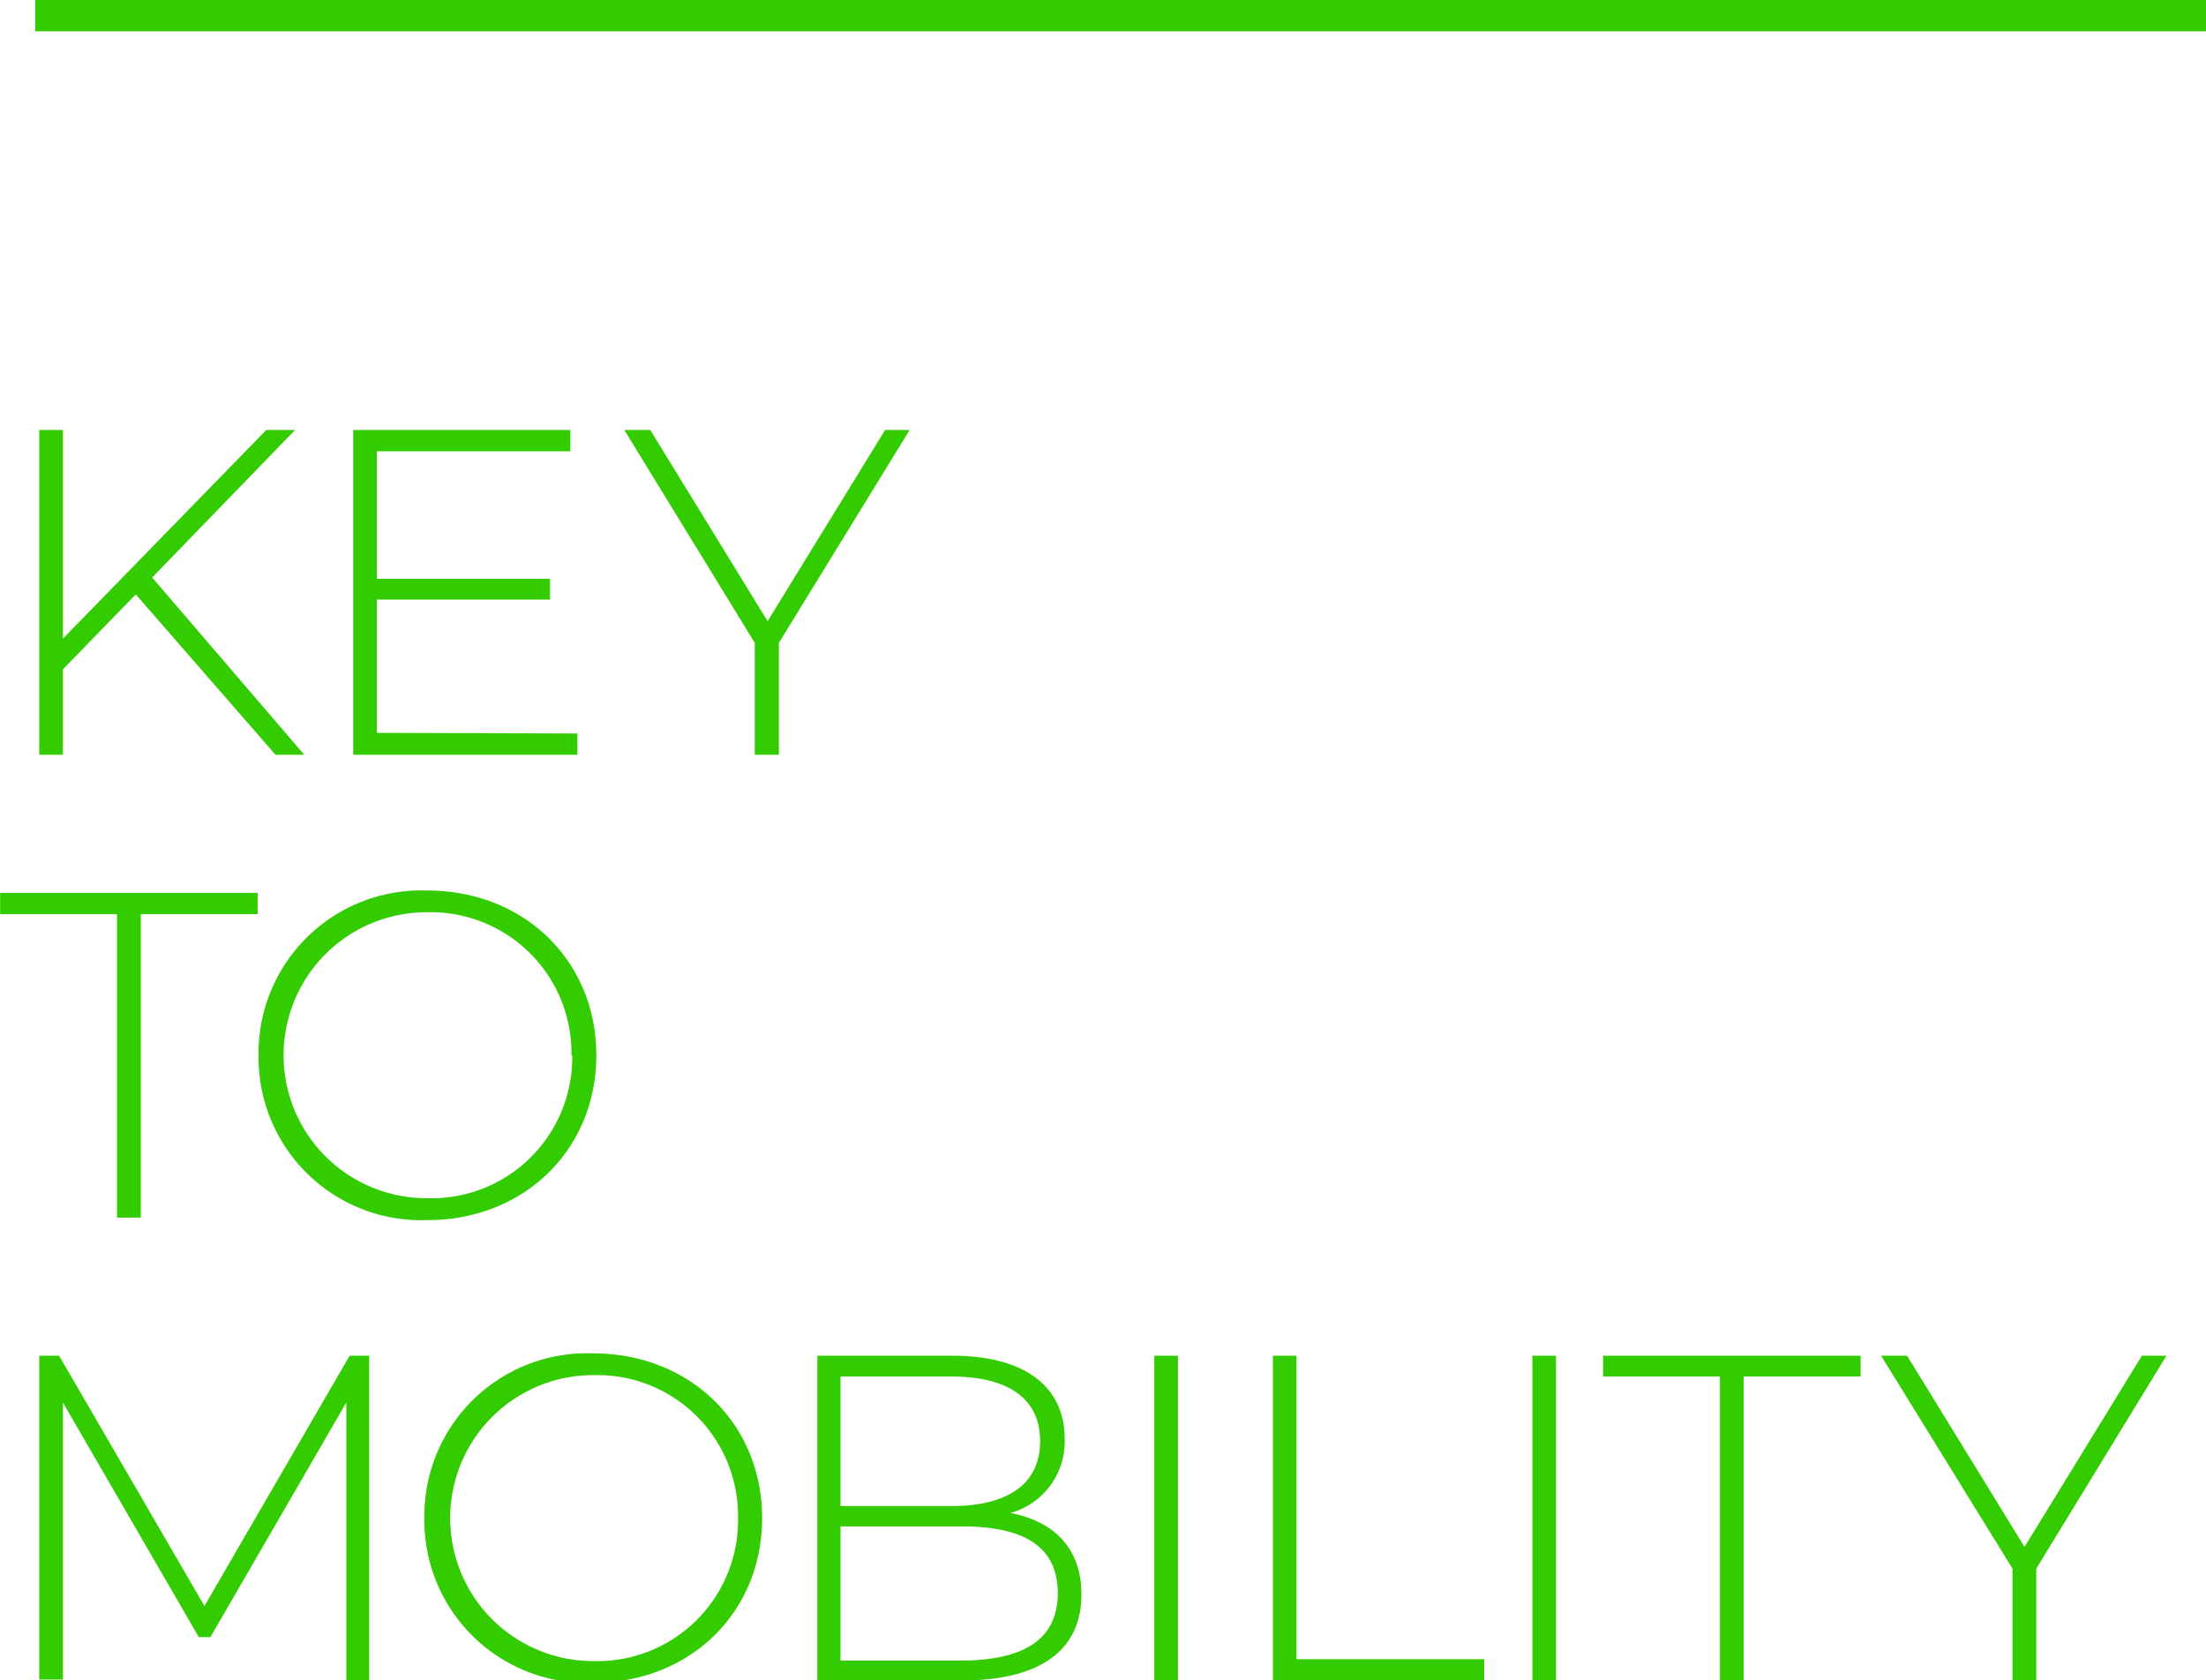
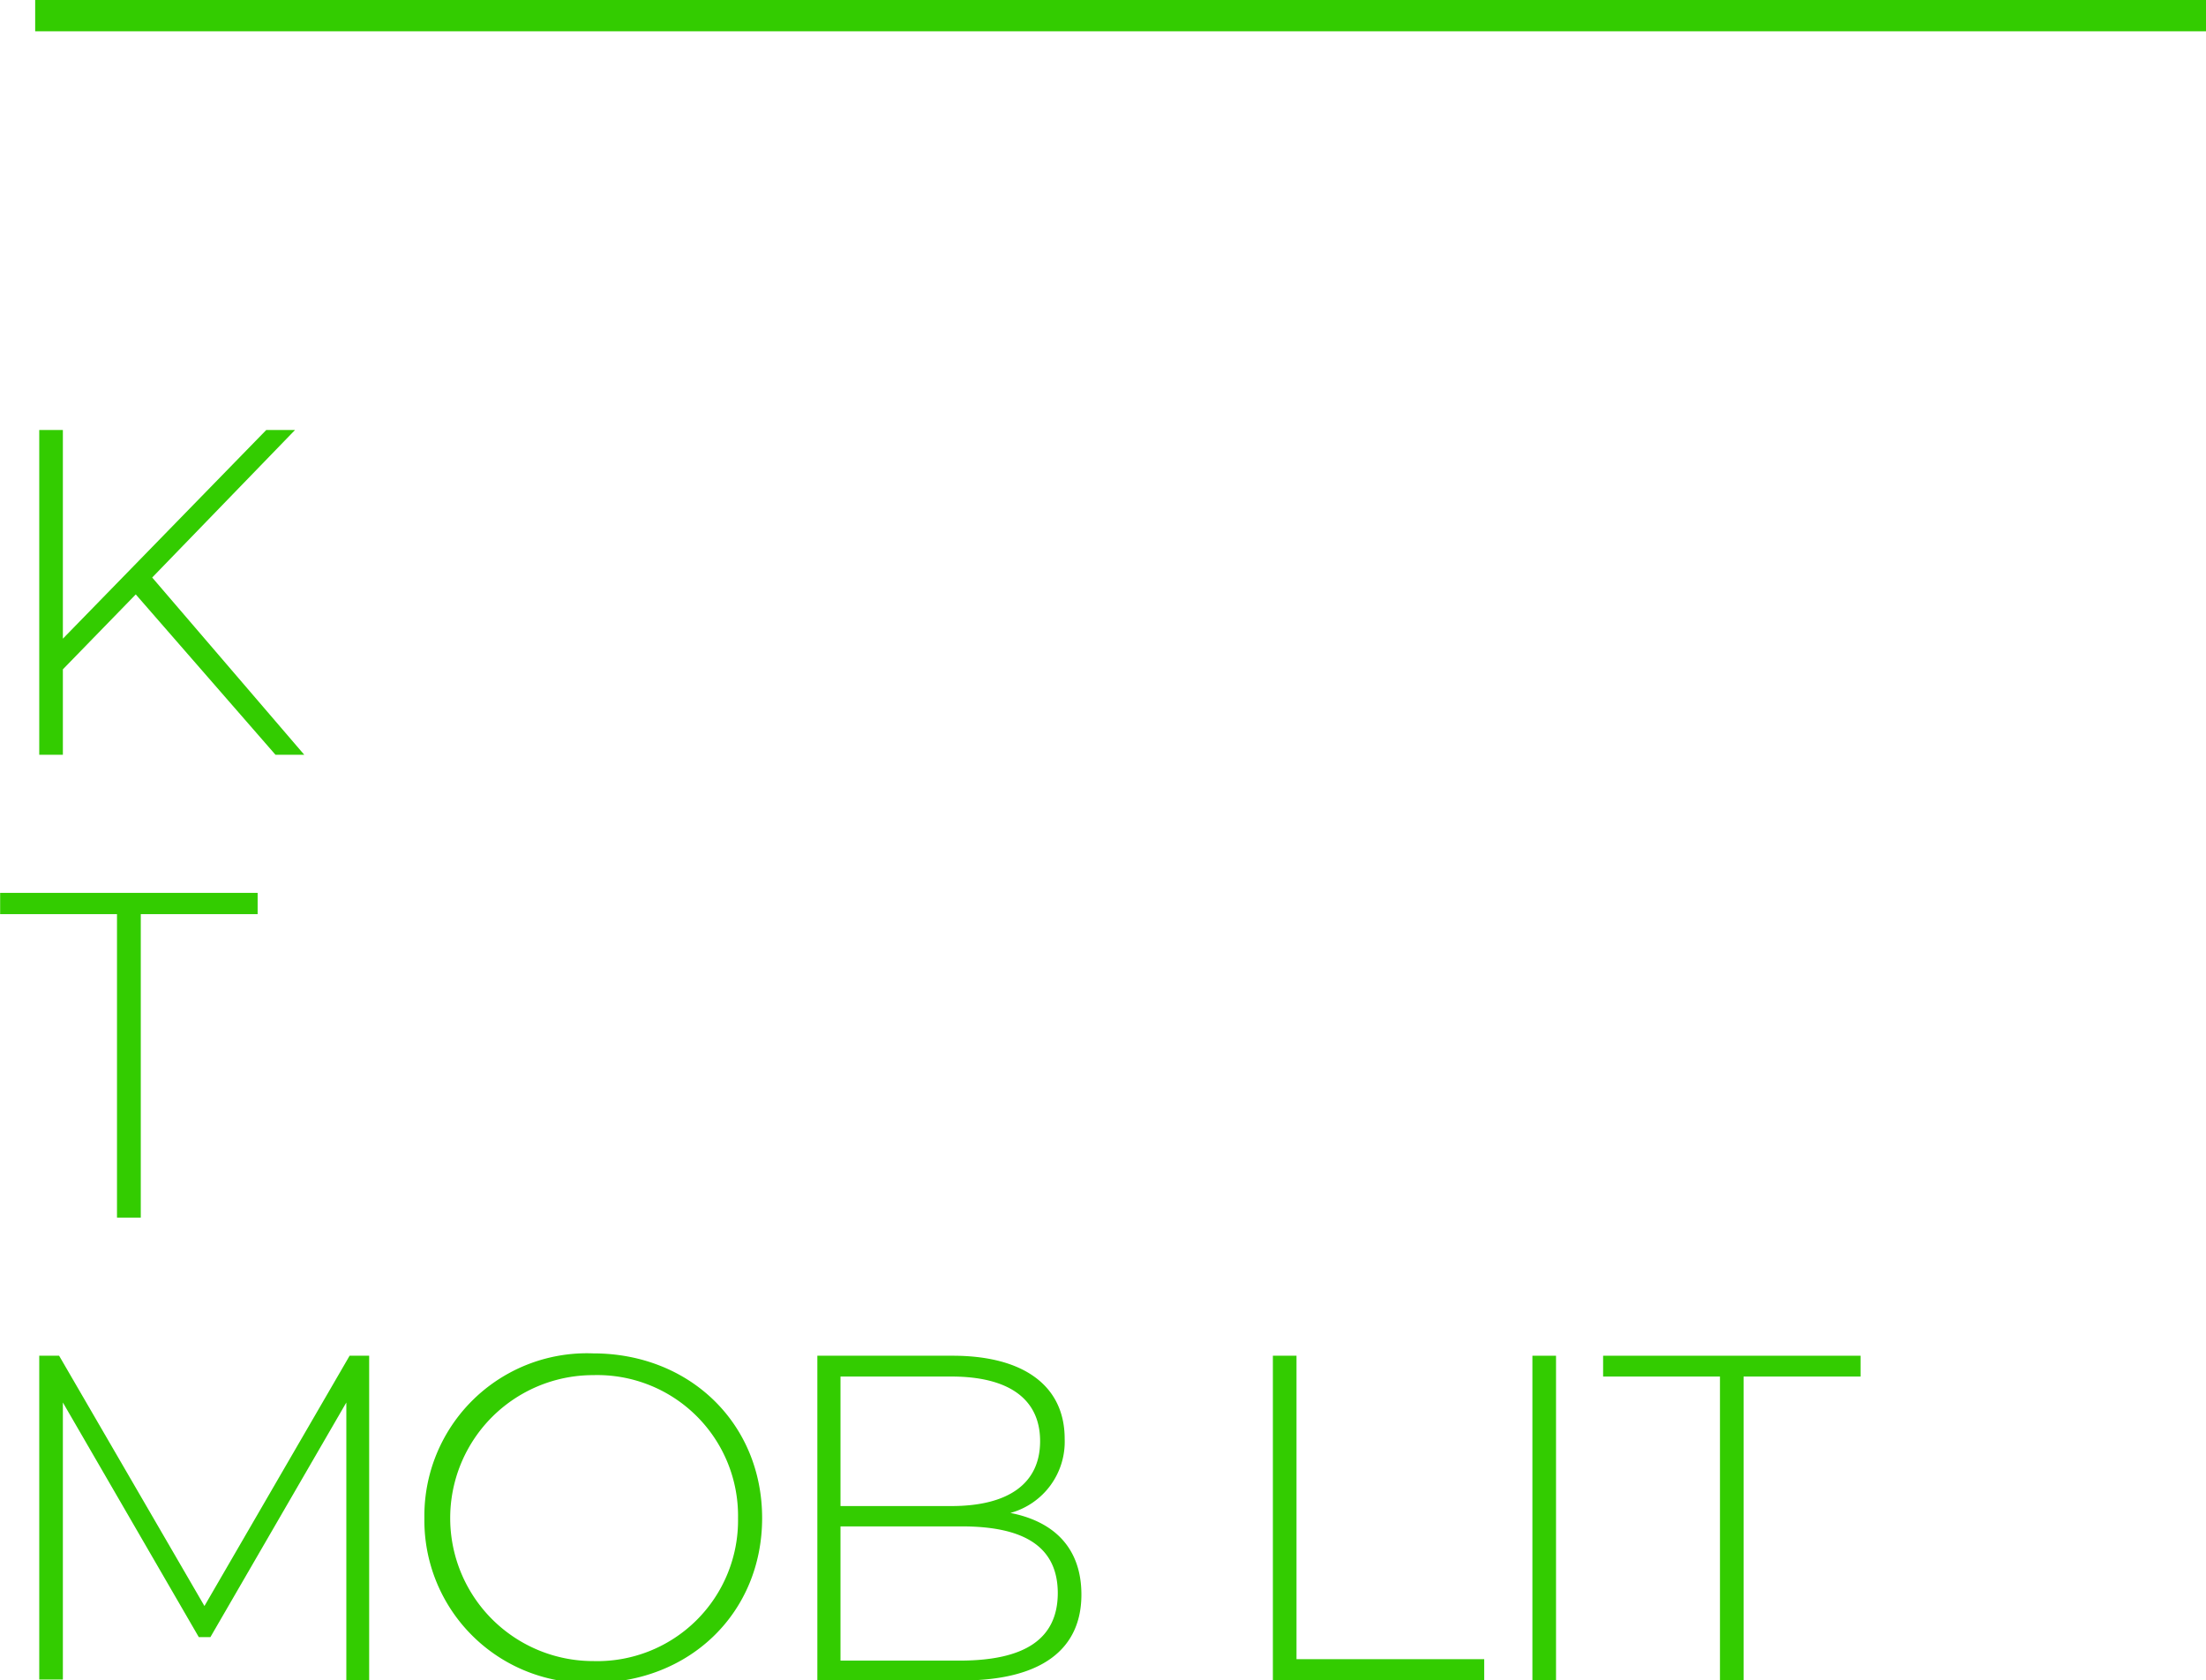
<svg xmlns="http://www.w3.org/2000/svg" xmlns:ns1="http://sodipodi.sourceforge.net/DTD/sodipodi-0.dtd" xmlns:ns2="http://www.inkscape.org/namespaces/inkscape" ns1:docname="payoff.svg" ns2:version="1.1-dev (f9311a1, 2019-12-25)" id="svg8" version="1.1" viewBox="0 0 37.37 28.466" height="28.466mm" width="37.37mm">
  <defs id="defs2">
    <style id="style833">.cls-1{fill:#3c0;}</style>
  </defs>
  <ns1:namedview ns2:window-maximized="0" ns2:window-y="104" ns2:window-x="1880" ns2:window-height="855" ns2:window-width="1441" showgrid="false" ns2:document-rotation="0" ns2:current-layer="layer1" ns2:document-units="mm" ns2:cy="410.93673" ns2:cx="304.90571" ns2:zoom="0.35" ns2:pageshadow="2" ns2:pageopacity="0.0" borderopacity="1.0" bordercolor="#666666" pagecolor="#ffffff" id="base" />
  <g transform="translate(-25.16,-39.44)" id="layer1" ns2:groupmode="layer" ns2:label="Layer 1">
    <g transform="matrix(0.265,0,0,0.265,24.166,38.91)" id="g885">
-       <path ns2:connector-curvature="0" class="cls-1" d="m 12.43,40 -4.66,4.79 v 5.46 H 6.26 V 29.49 h 1.51 v 13.34 l 13,-13.34 h 1.84 l -9.13,9.43 9.72,11.33 h -1.84 z" id="path837" />
-       <path ns2:connector-curvature="0" class="cls-1" d="m 40.66,48.89 v 1.36 H 26.33 V 29.49 h 13.88 v 1.36 H 27.84 V 39 h 11.07 v 1.33 H 27.84 v 8.52 z" id="path839" />
-       <path ns2:connector-curvature="0" class="cls-1" d="m 53.54,43.1 v 7.15 H 52 V 43.1 L 43.66,29.49 h 1.66 l 7.5,12.22 7.51,-12.22 h 1.57 z" id="path841" />
+       <path ns2:connector-curvature="0" class="cls-1" d="m 12.43,40 -4.66,4.79 v 5.46 H 6.26 V 29.49 h 1.51 v 13.34 l 13,-13.34 h 1.84 l -9.13,9.43 9.72,11.33 h -1.84 " id="path837" />
      <path ns2:connector-curvature="0" class="cls-1" d="M 11.23,60.44 H 3.76 v -1.36 h 16.46 v 1.36 h -7.47 v 19.4 h -1.52 z" id="path843" />
-       <path ns2:connector-curvature="0" class="cls-1" d="M 20.28,69.46 A 10.4,10.4 0 0 1 31.07,58.93 c 6.17,0 10.8,4.48 10.8,10.53 0,6.05 -4.63,10.54 -10.8,10.54 A 10.4,10.4 0 0 1 20.28,69.46 Z m 20,0 a 9,9 0 0 0 -9.26,-9.14 9.14,9.14 0 1 0 0,18.28 9,9 0 0 0 9.31,-9.14 z" id="path845" />
      <path ns2:connector-curvature="0" class="cls-1" d="M 25.89,109.43 V 91.66 l -8.69,15 h -0.74 l -8.69,-15 v 17.71 H 6.26 v -20.7 h 1.27 l 9.29,16 9.28,-16 h 1.25 v 20.76 z" id="path847" />
      <path ns2:connector-curvature="0" class="cls-1" d="M 30.88,99.05 A 10.39,10.39 0 0 1 41.67,88.52 c 6.17,0 10.8,4.48 10.8,10.53 0,6.05 -4.63,10.53 -10.8,10.53 A 10.39,10.39 0 0 1 30.88,99.05 Z m 20.05,0 a 9,9 0 0 0 -9.26,-9.14 9.14,9.14 0 1 0 0,18.28 9,9 0 0 0 9.26,-9.14 z" id="path849" />
      <path ns2:connector-curvature="0" class="cls-1" d="m 72.88,103.94 c 0,3.5 -2.55,5.49 -7.65,5.49 H 56 V 88.67 h 8.66 c 4.45,0 7.15,1.87 7.15,5.31 a 4.72,4.72 0 0 1 -3.47,4.74 c 2.91,0.57 4.54,2.35 4.54,5.22 z M 57.48,90 v 8.28 h 7.09 c 3.59,0 5.67,-1.4 5.67,-4.15 0,-2.75 -2.08,-4.13 -5.67,-4.13 z m 13.89,13.86 c 0,-3 -2.17,-4.28 -6.14,-4.28 h -7.75 v 8.58 h 7.75 c 3.97,-0.03 6.14,-1.34 6.14,-4.33 z" id="path851" />
-       <path ns2:connector-curvature="0" class="cls-1" d="m 77.54,88.67 h 1.51 v 20.76 h -1.51 z" id="path853" />
      <path ns2:connector-curvature="0" class="cls-1" d="m 85.12,88.67 h 1.51 v 19.4 h 12 v 1.36 H 85.12 Z" id="path855" />
      <path ns2:connector-curvature="0" class="cls-1" d="m 101.71,88.67 h 1.51 v 20.76 h -1.51 z" id="path857" />
      <path ns2:connector-curvature="0" class="cls-1" d="m 113.7,90 h -7.47 v -1.33 h 16.46 V 90 h -7.48 v 19.4 h -1.51 z" id="path859" />
-       <path ns2:connector-curvature="0" class="cls-1" d="m 133.92,102.28 v 7.15 h -1.52 v -7.15 L 124,88.67 h 1.66 l 7.51,12.22 7.5,-12.22 h 1.57 z" id="path861" />
      <rect class="cls-1" x="6" y="2" width="139" height="2" id="rect863" />
    </g>
  </g>
</svg>